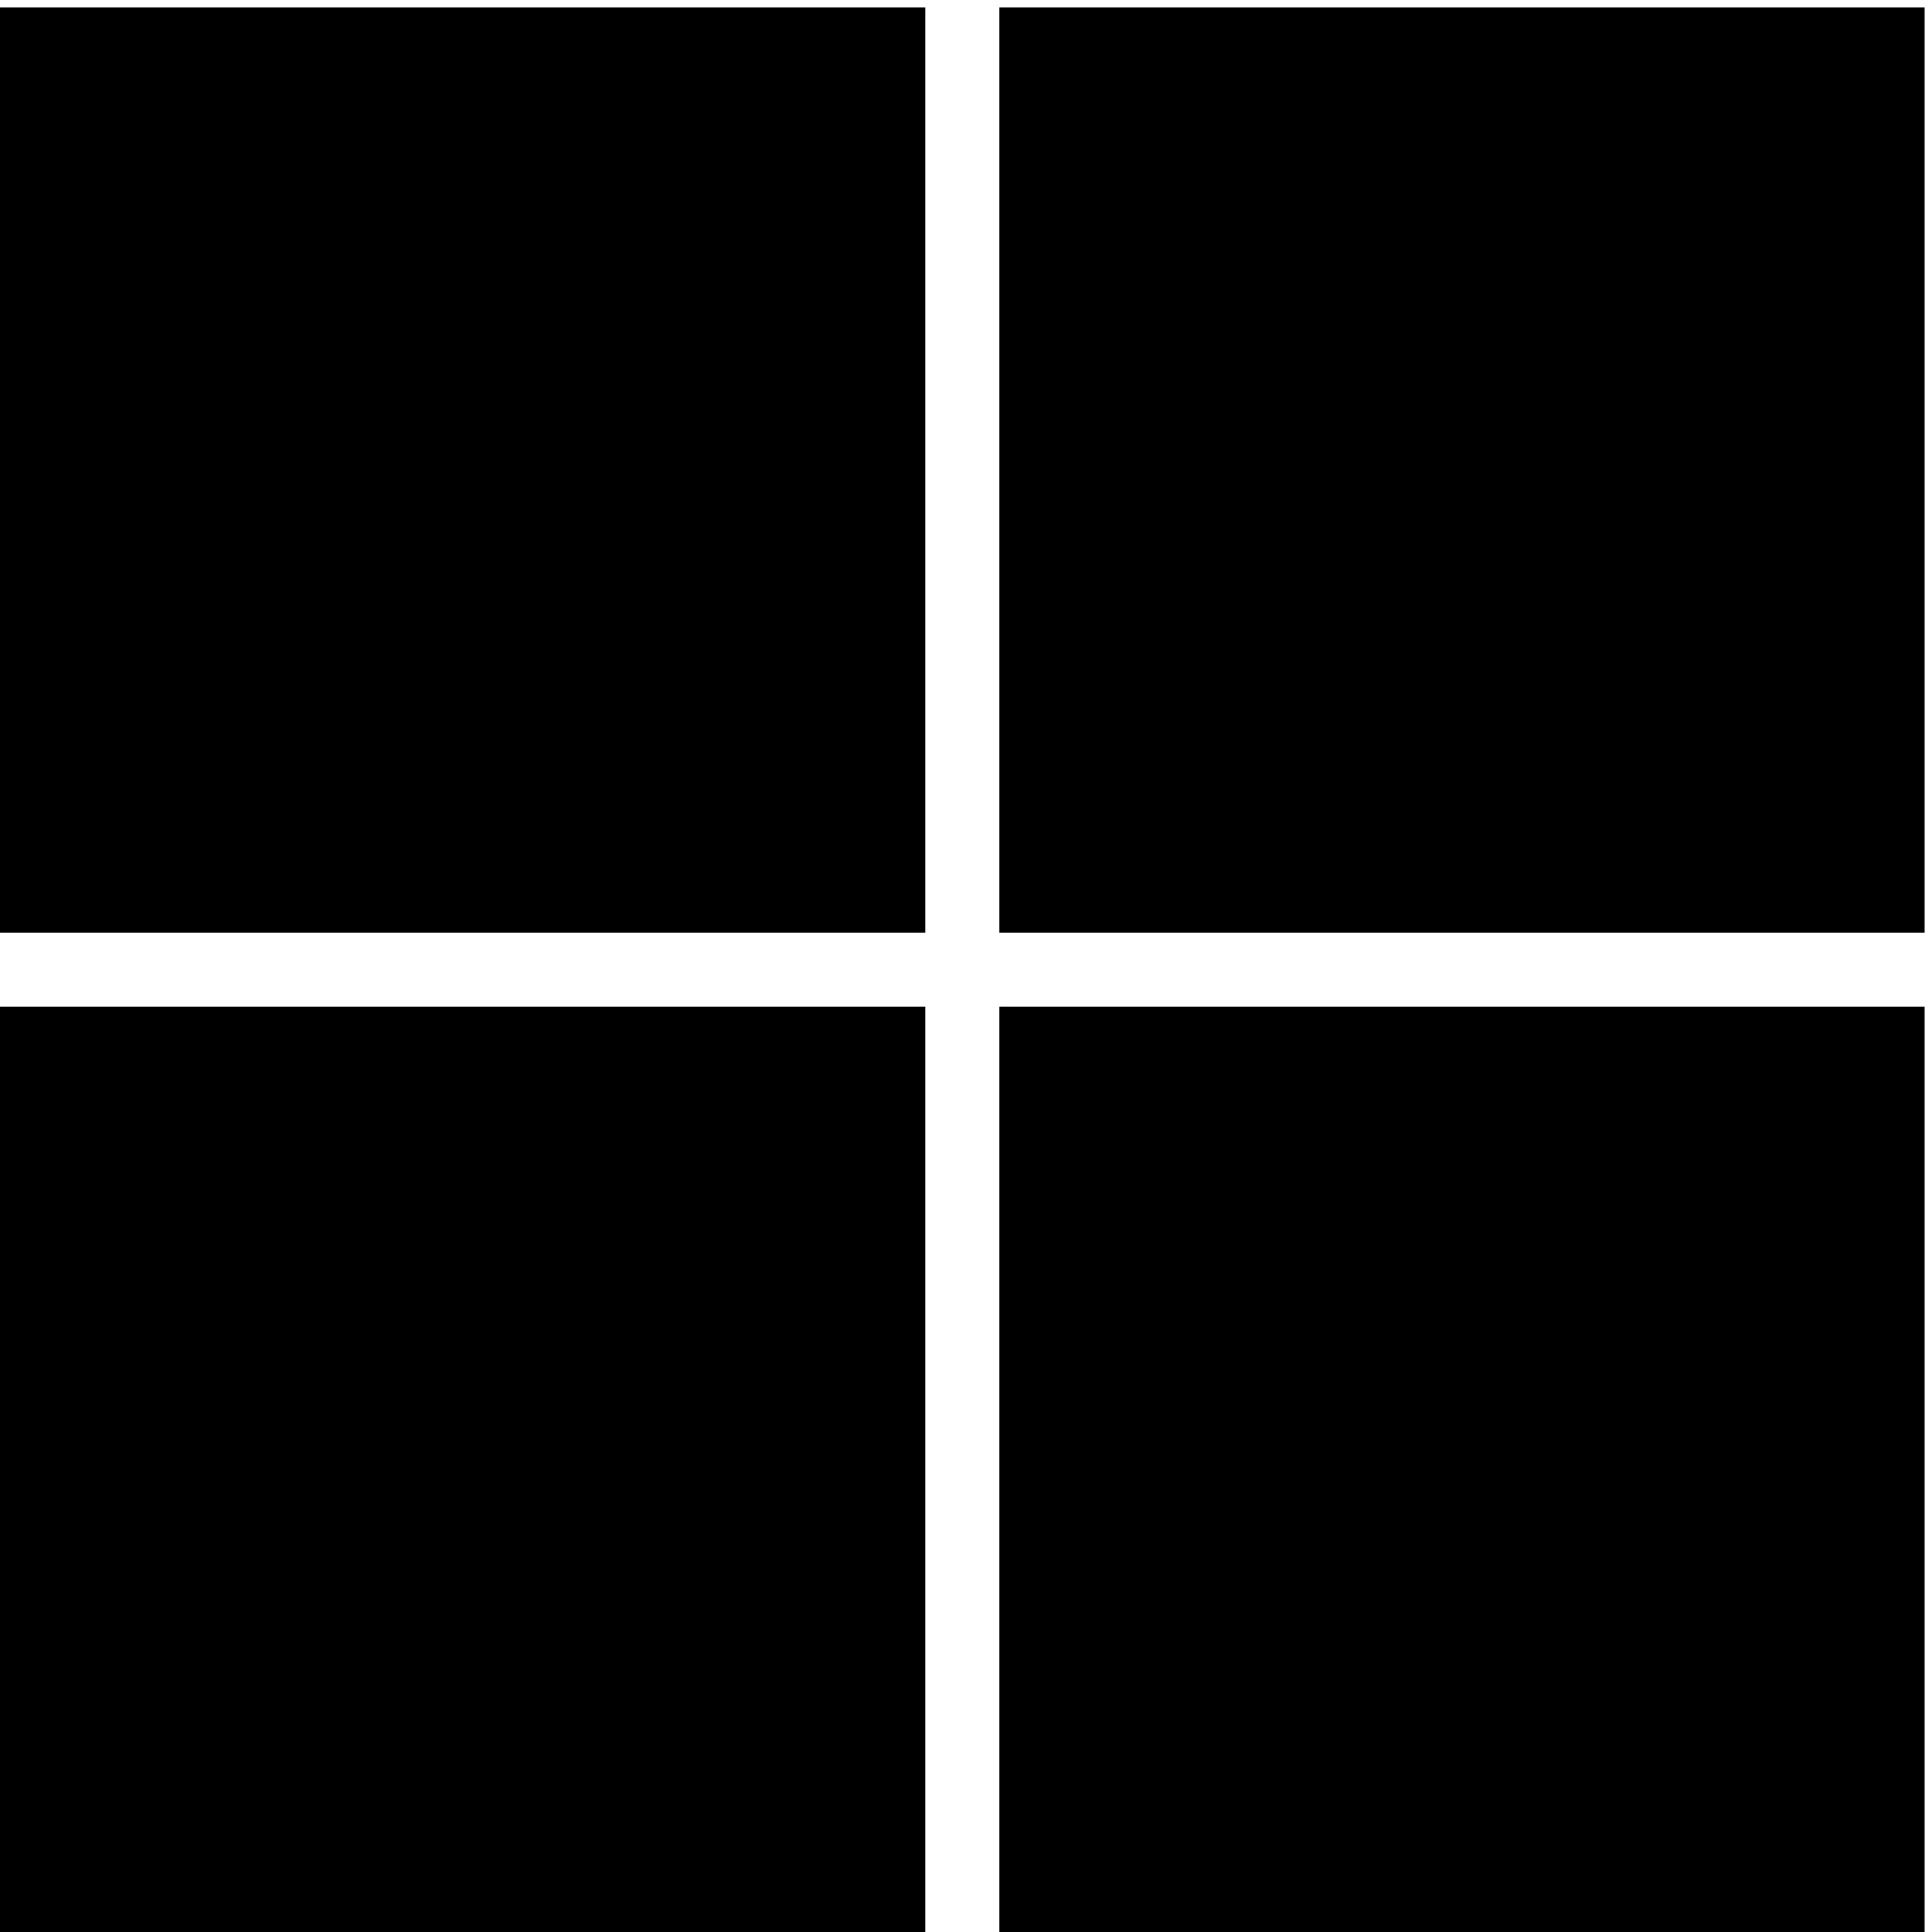
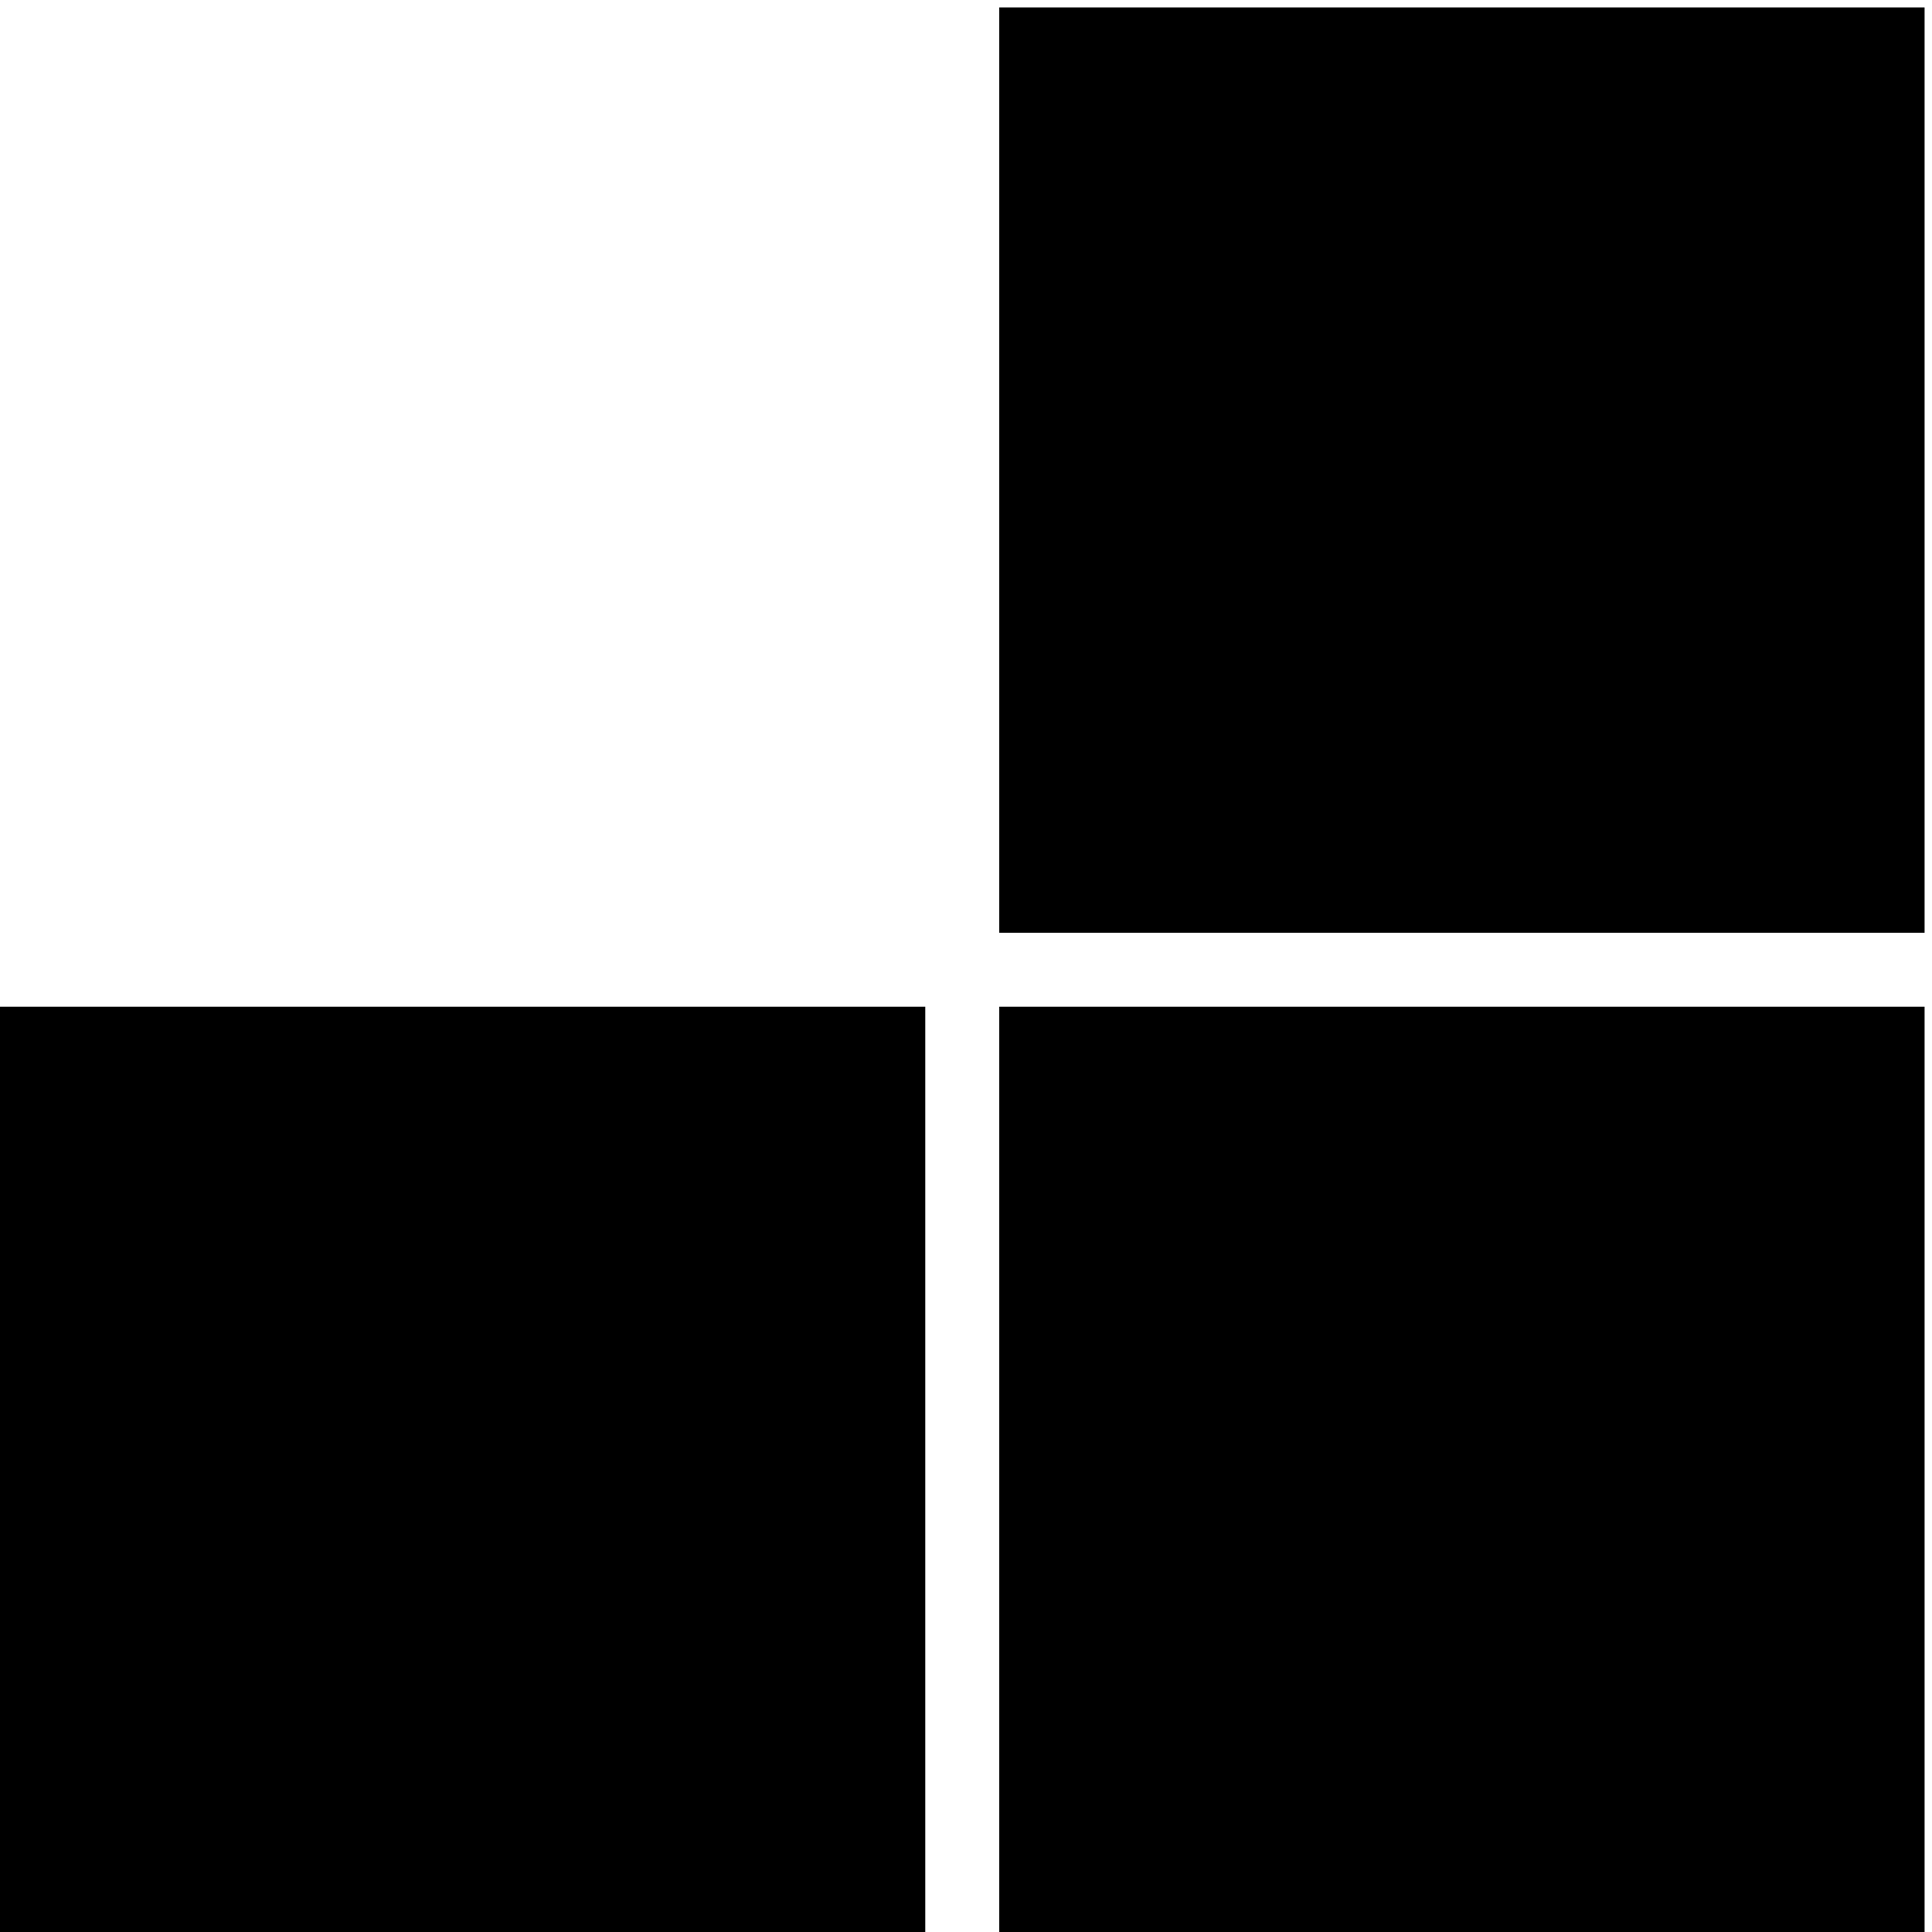
<svg xmlns="http://www.w3.org/2000/svg" version="1.0" width="261pt" height="261pt" viewBox="0 0 261 261" preserveAspectRatio="xMidYMid meet">
  <g transform="translate(0,261) scale(0.1,-0.1)" fill="#000000" stroke="none">
-     <path d="M0 1975 l0 -625 625 0 625 0 0 625 0 625 -625 0 -625 0 0 -625z" />
-     <path d="M1350 1975 l0 -625 625 0 625 0 0 625 0 625 -625 0 -625 0 0 -625z" />
+     <path d="M1350 1975 l0 -625 625 0 625 0 0 625 0 625 -625 0 -625 0 0 -625" />
    <path d="M0 625 l0 -625 625 0 625 0 0 625 0 625 -625 0 -625 0 0 -625z" />
    <path d="M1350 625 l0 -625 625 0 625 0 0 625 0 625 -625 0 -625 0 0 -625z" />
  </g>
</svg>